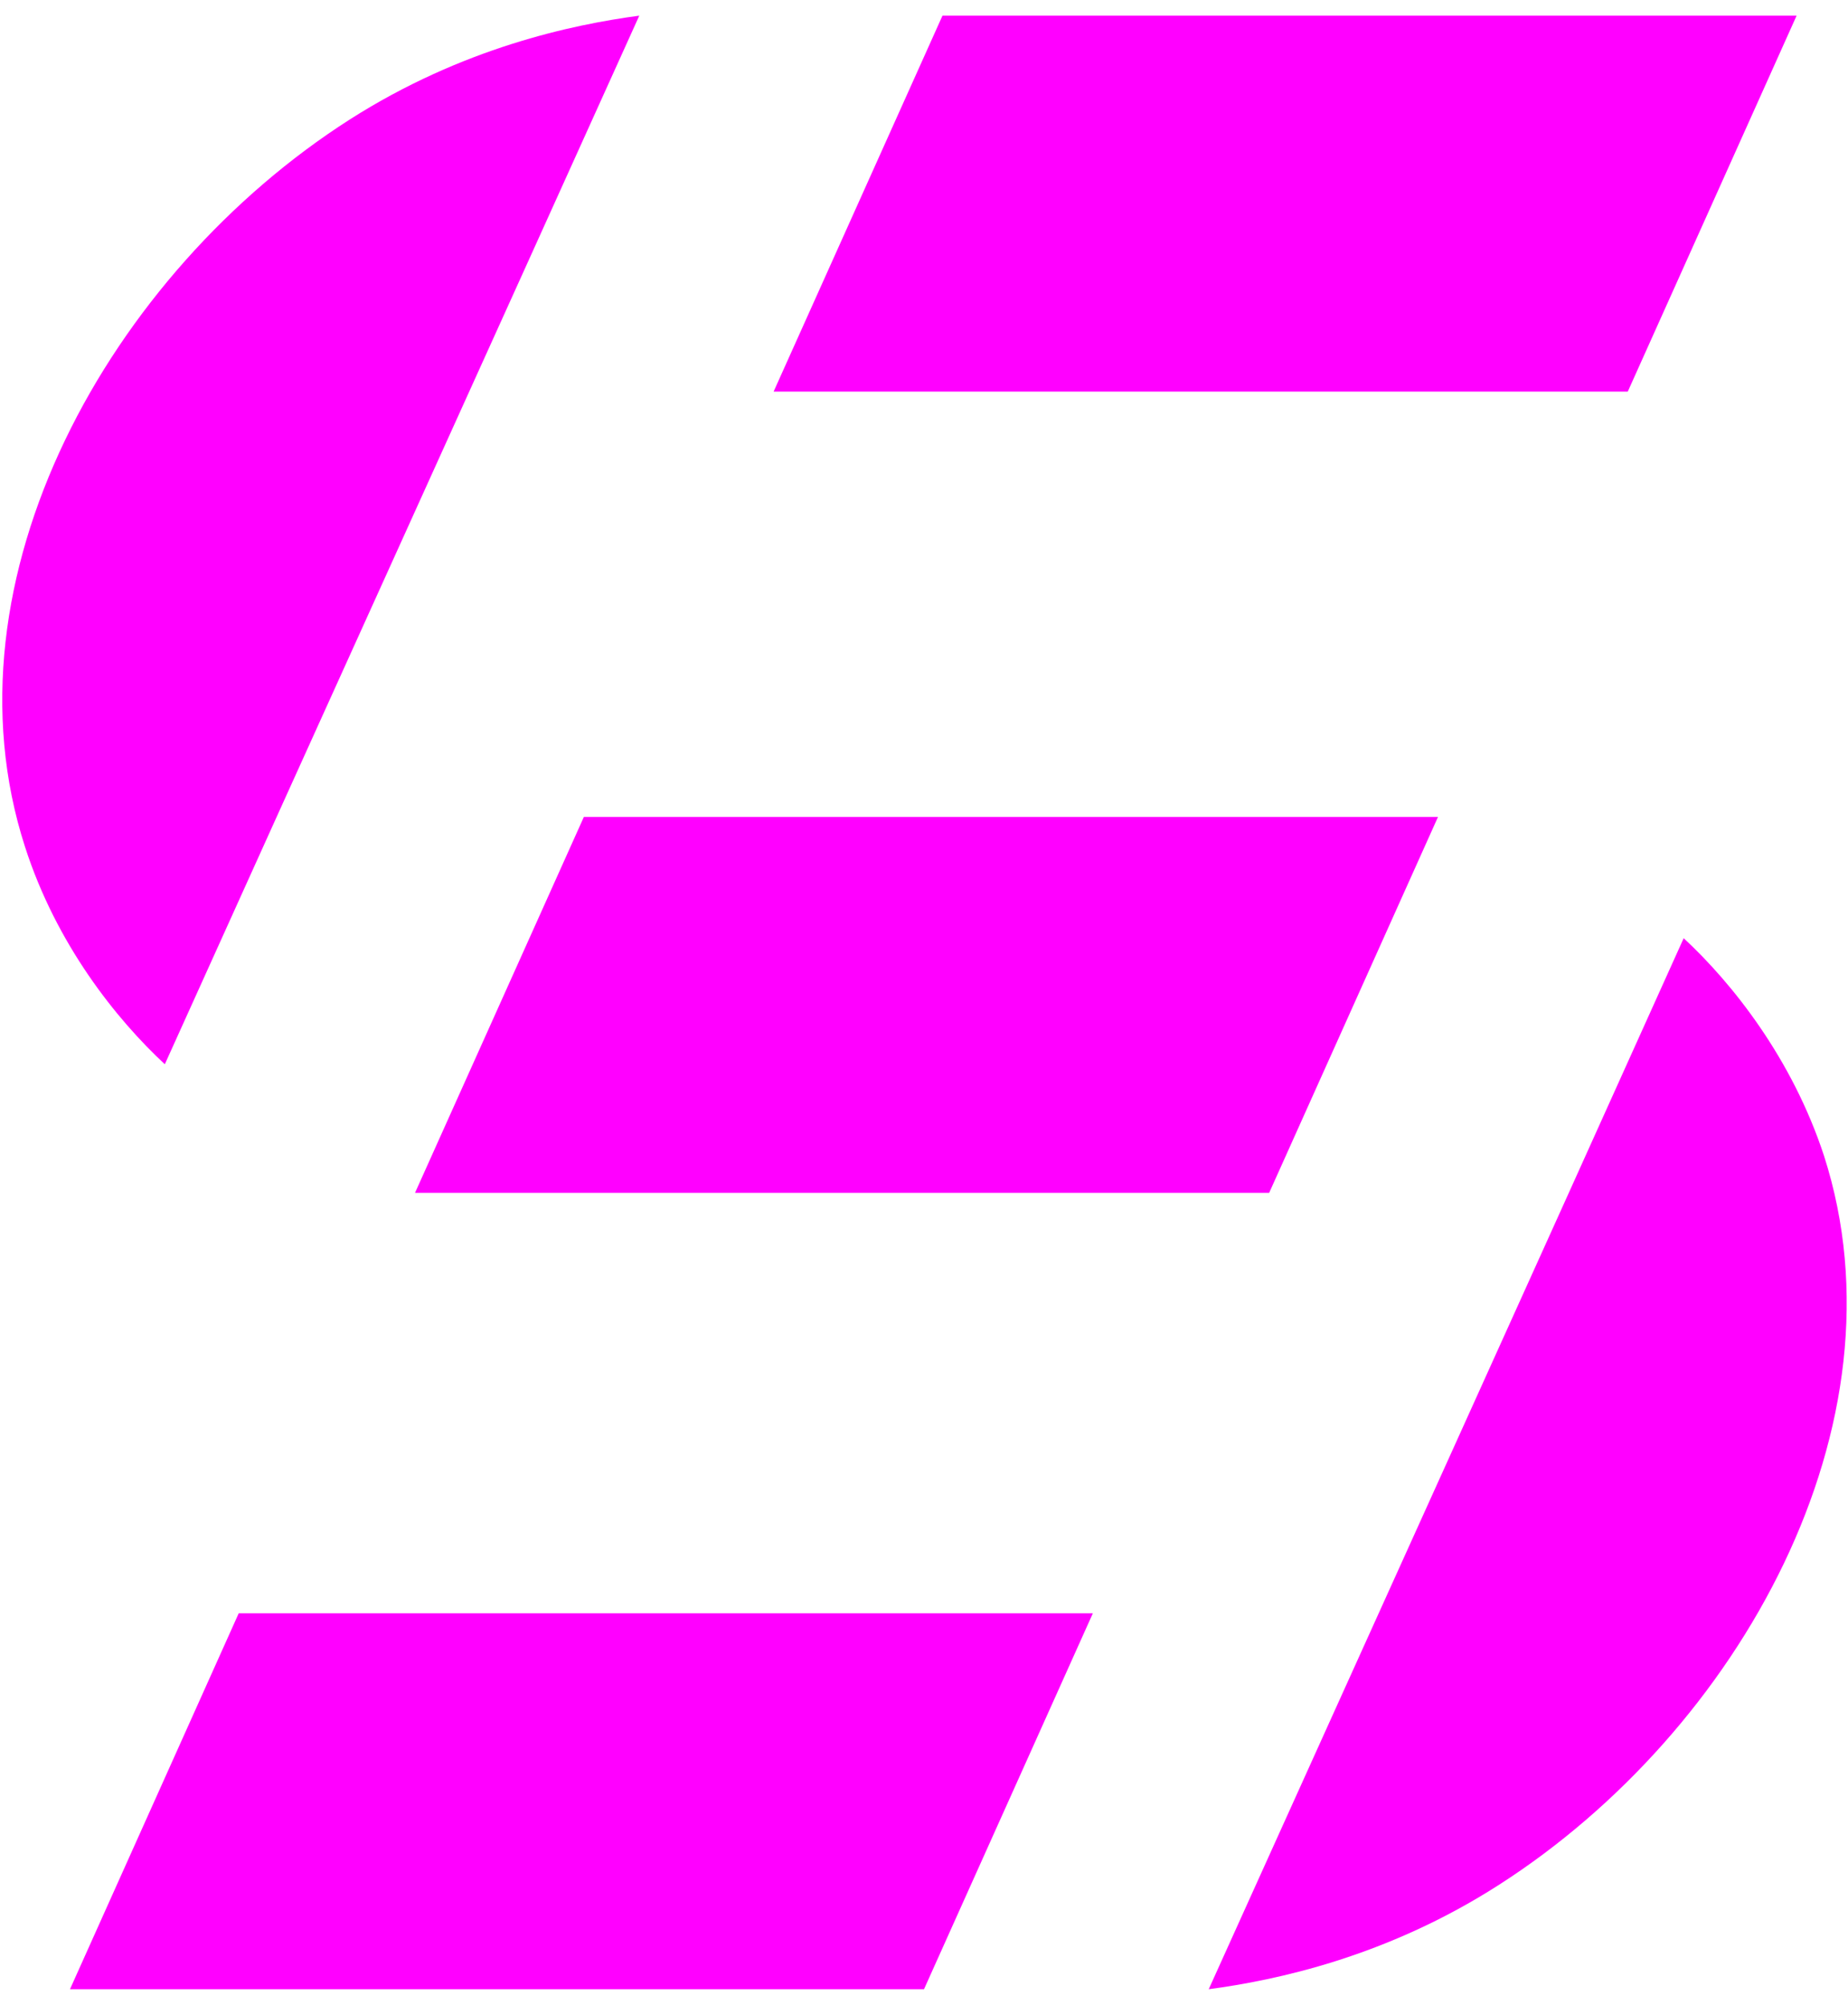
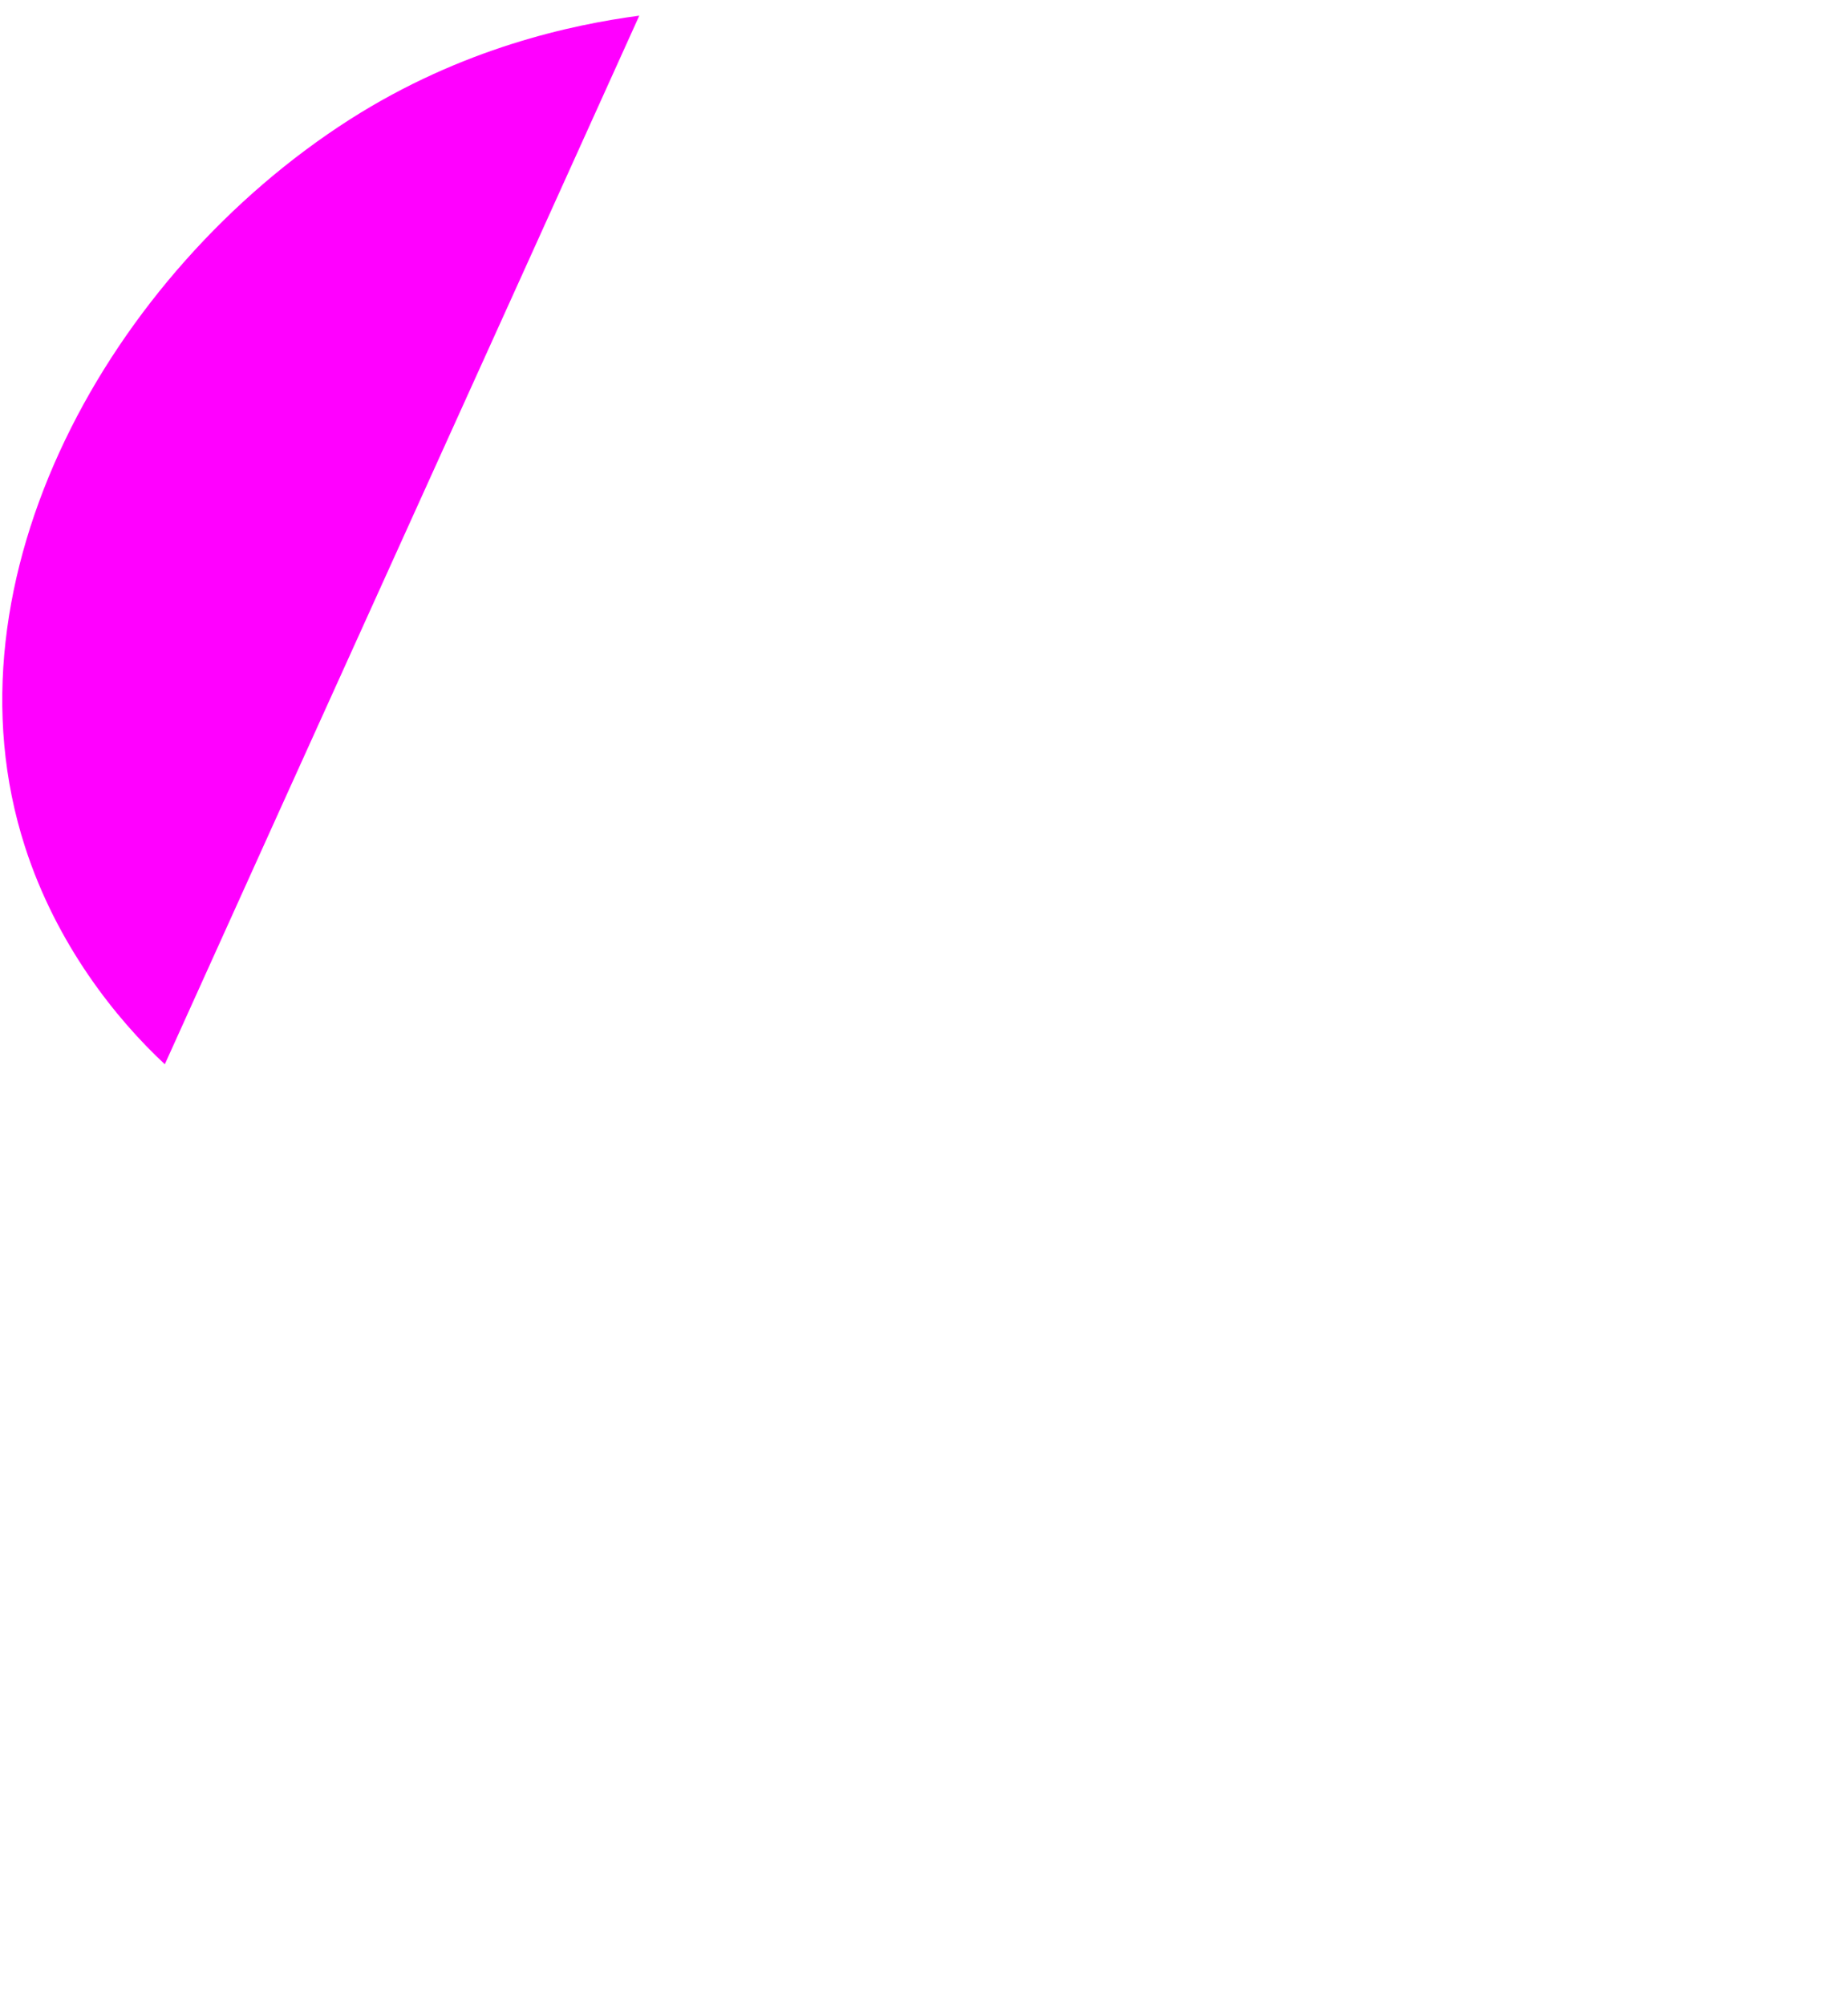
<svg xmlns="http://www.w3.org/2000/svg" width="59px" height="64px" viewBox="0 0 59 63" version="1.1">
  <g id="surface1">
-     <path style=" stroke:none;fill-rule:nonzero;fill:rgb(100%,0%,100%);fill-opacity:1;" d="M 45.91 25.578 L 18.641 25.578 L 13.25 37.578 L 40.52 37.578 Z M 45.91 25.578 " />
-     <path style=" stroke:none;fill-rule:nonzero;fill:rgb(100%,0%,100%);fill-opacity:1;" d="M 57.359 0 L 30.09 0 L 24.699 12 L 51.969 12 Z M 57.359 0 " />
-     <path style=" stroke:none;fill-rule:nonzero;fill:rgb(100%,0%,100%);fill-opacity:1;" d="M 34.891 51 L 7.621 51 L 2.234 63 L 29.5 63 Z M 34.891 51 " />
    <path style=" stroke:none;fill-rule:nonzero;fill:rgb(100%,0%,100%);fill-opacity:1;" d="M 5.262 33.473 C 10.254 22.422 15.418 11.051 20.41 0 C 18.273 0.285 14.75 1.027 11.164 3.316 C 3.508 8.211 -1.961 17.984 0.797 26.527 C 1.801 29.652 3.715 32.035 5.262 33.473 Z M 5.262 33.473 " />
-     <path style=" stroke:none;fill-rule:nonzero;fill:rgb(100%,0%,100%);fill-opacity:1;" d="M 53.754 29.449 C 48.762 40.531 43.598 51.914 38.59 63 C 40.727 62.715 44.266 61.973 47.855 59.668 C 55.523 54.758 60.992 44.969 58.234 36.395 C 57.215 33.285 55.301 30.883 53.754 29.449 Z M 53.754 29.449 " />
  </g>
</svg>